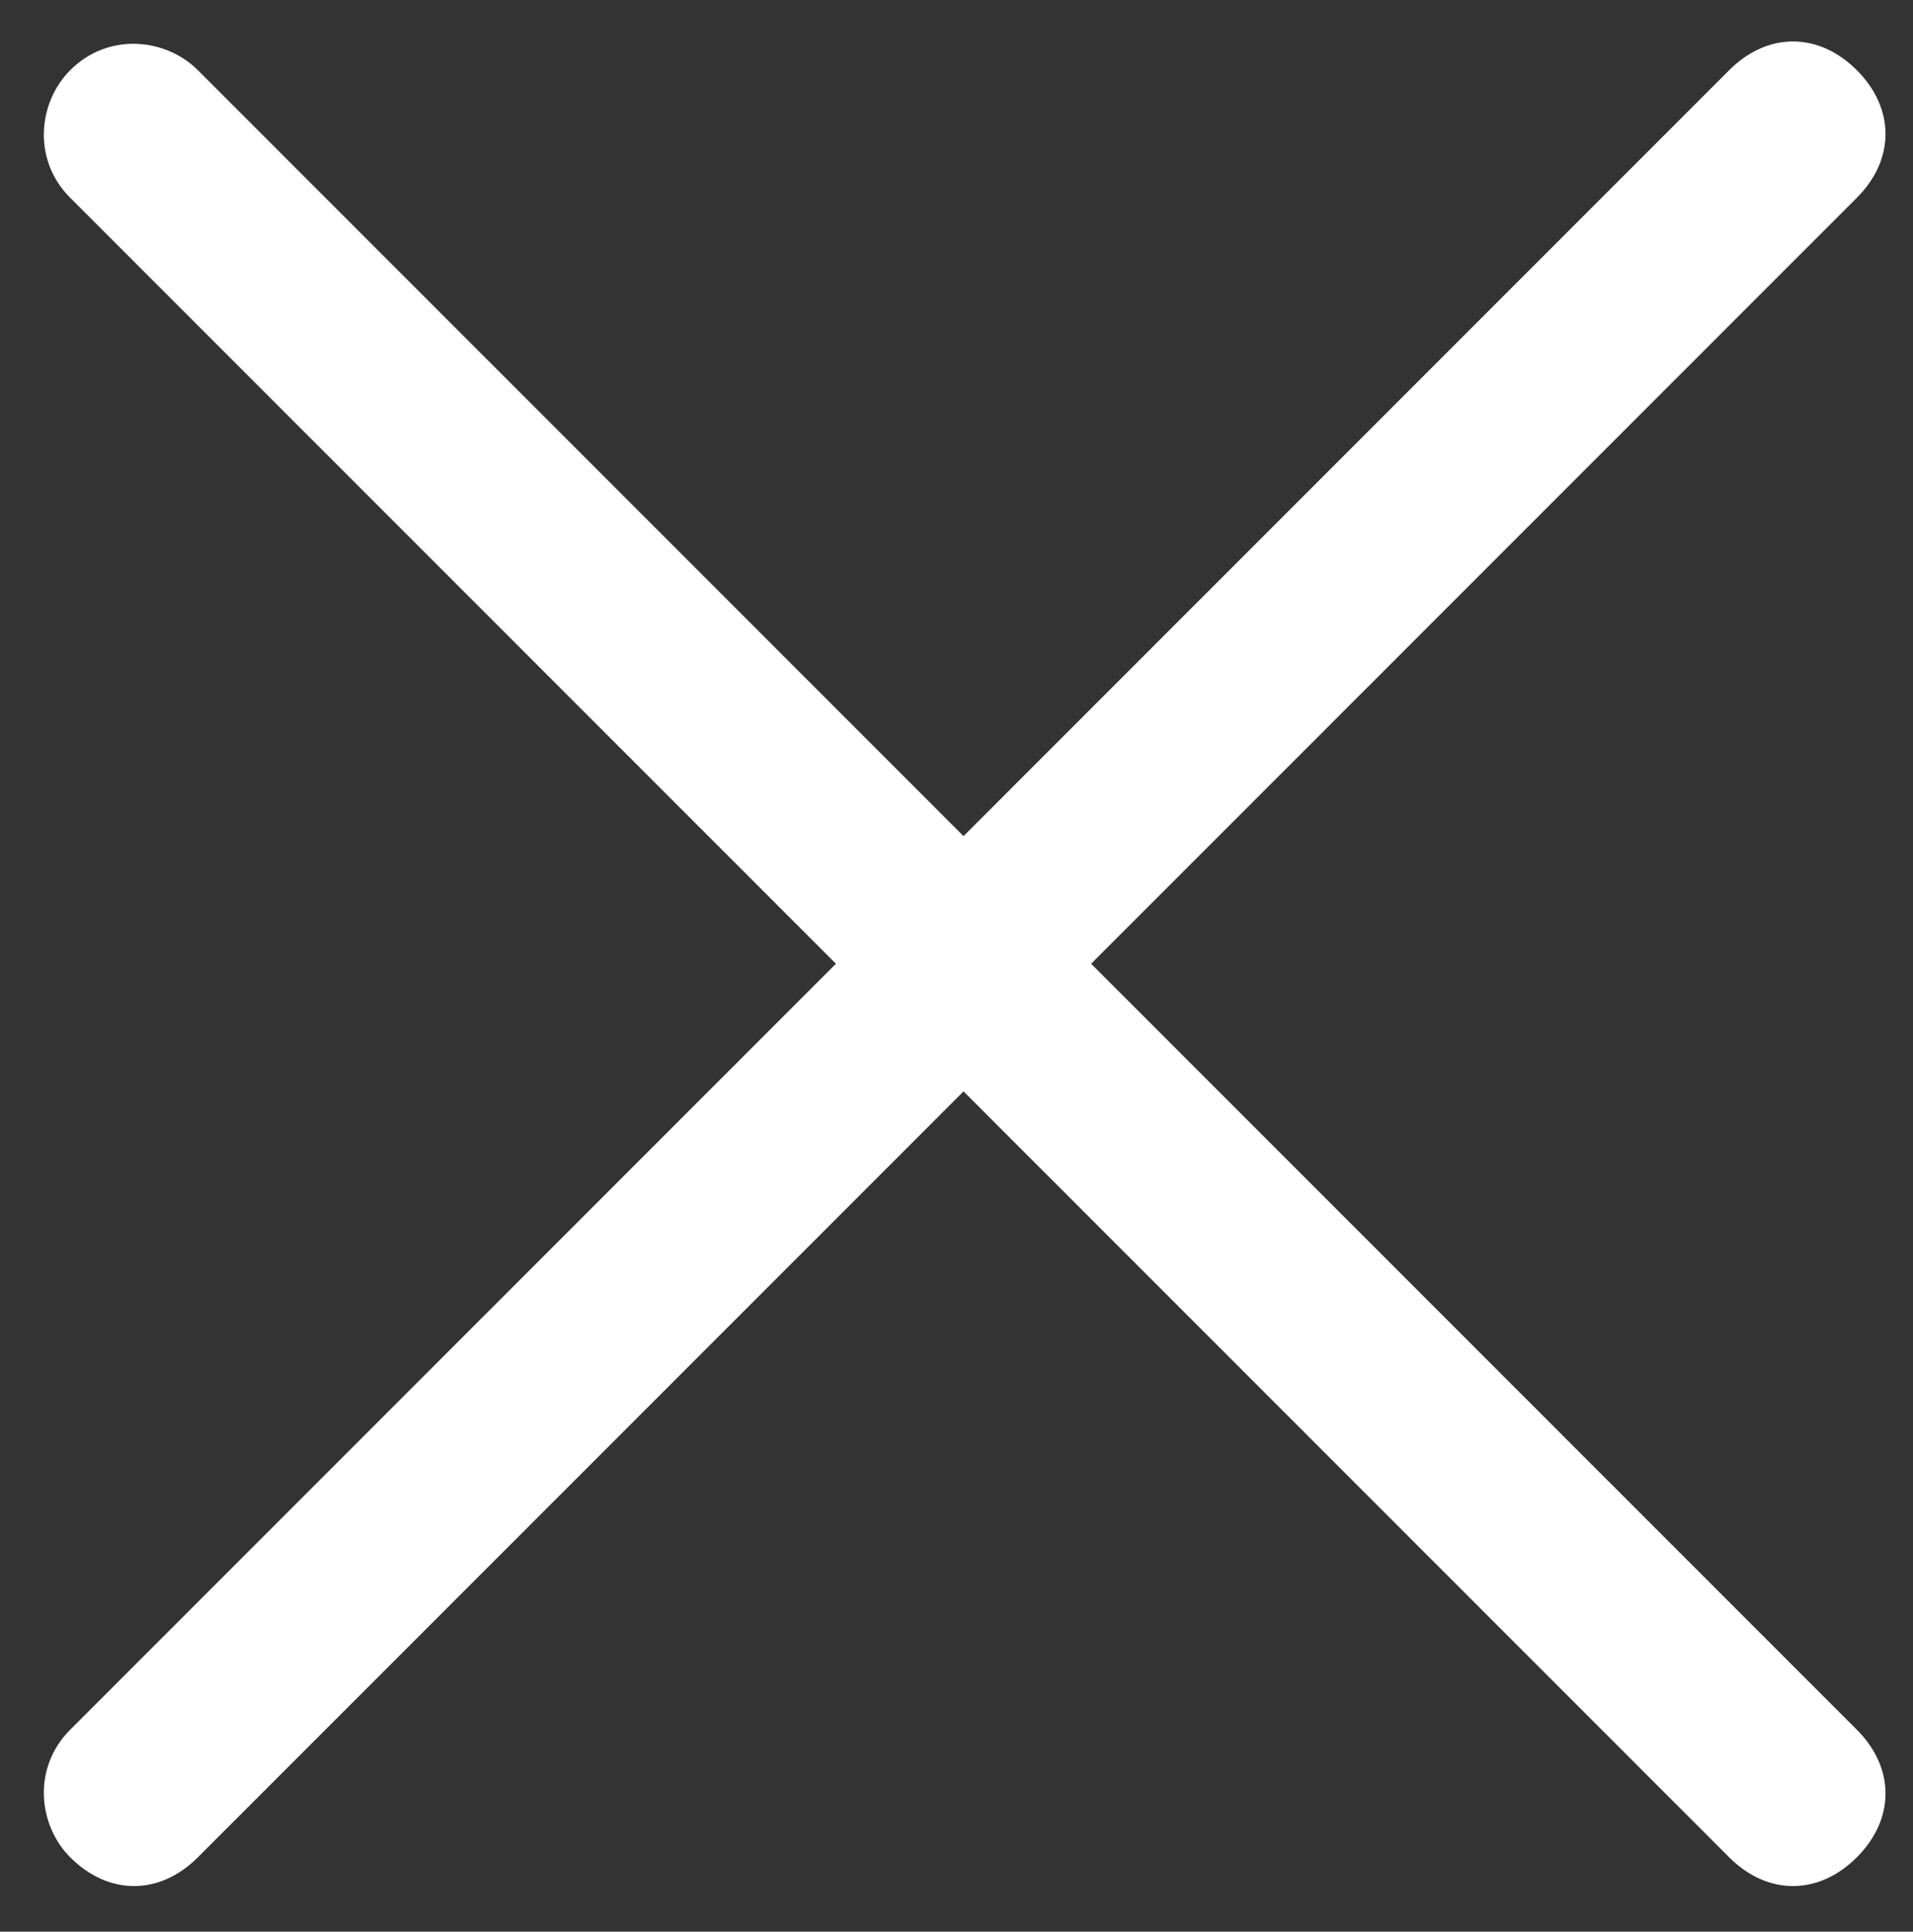
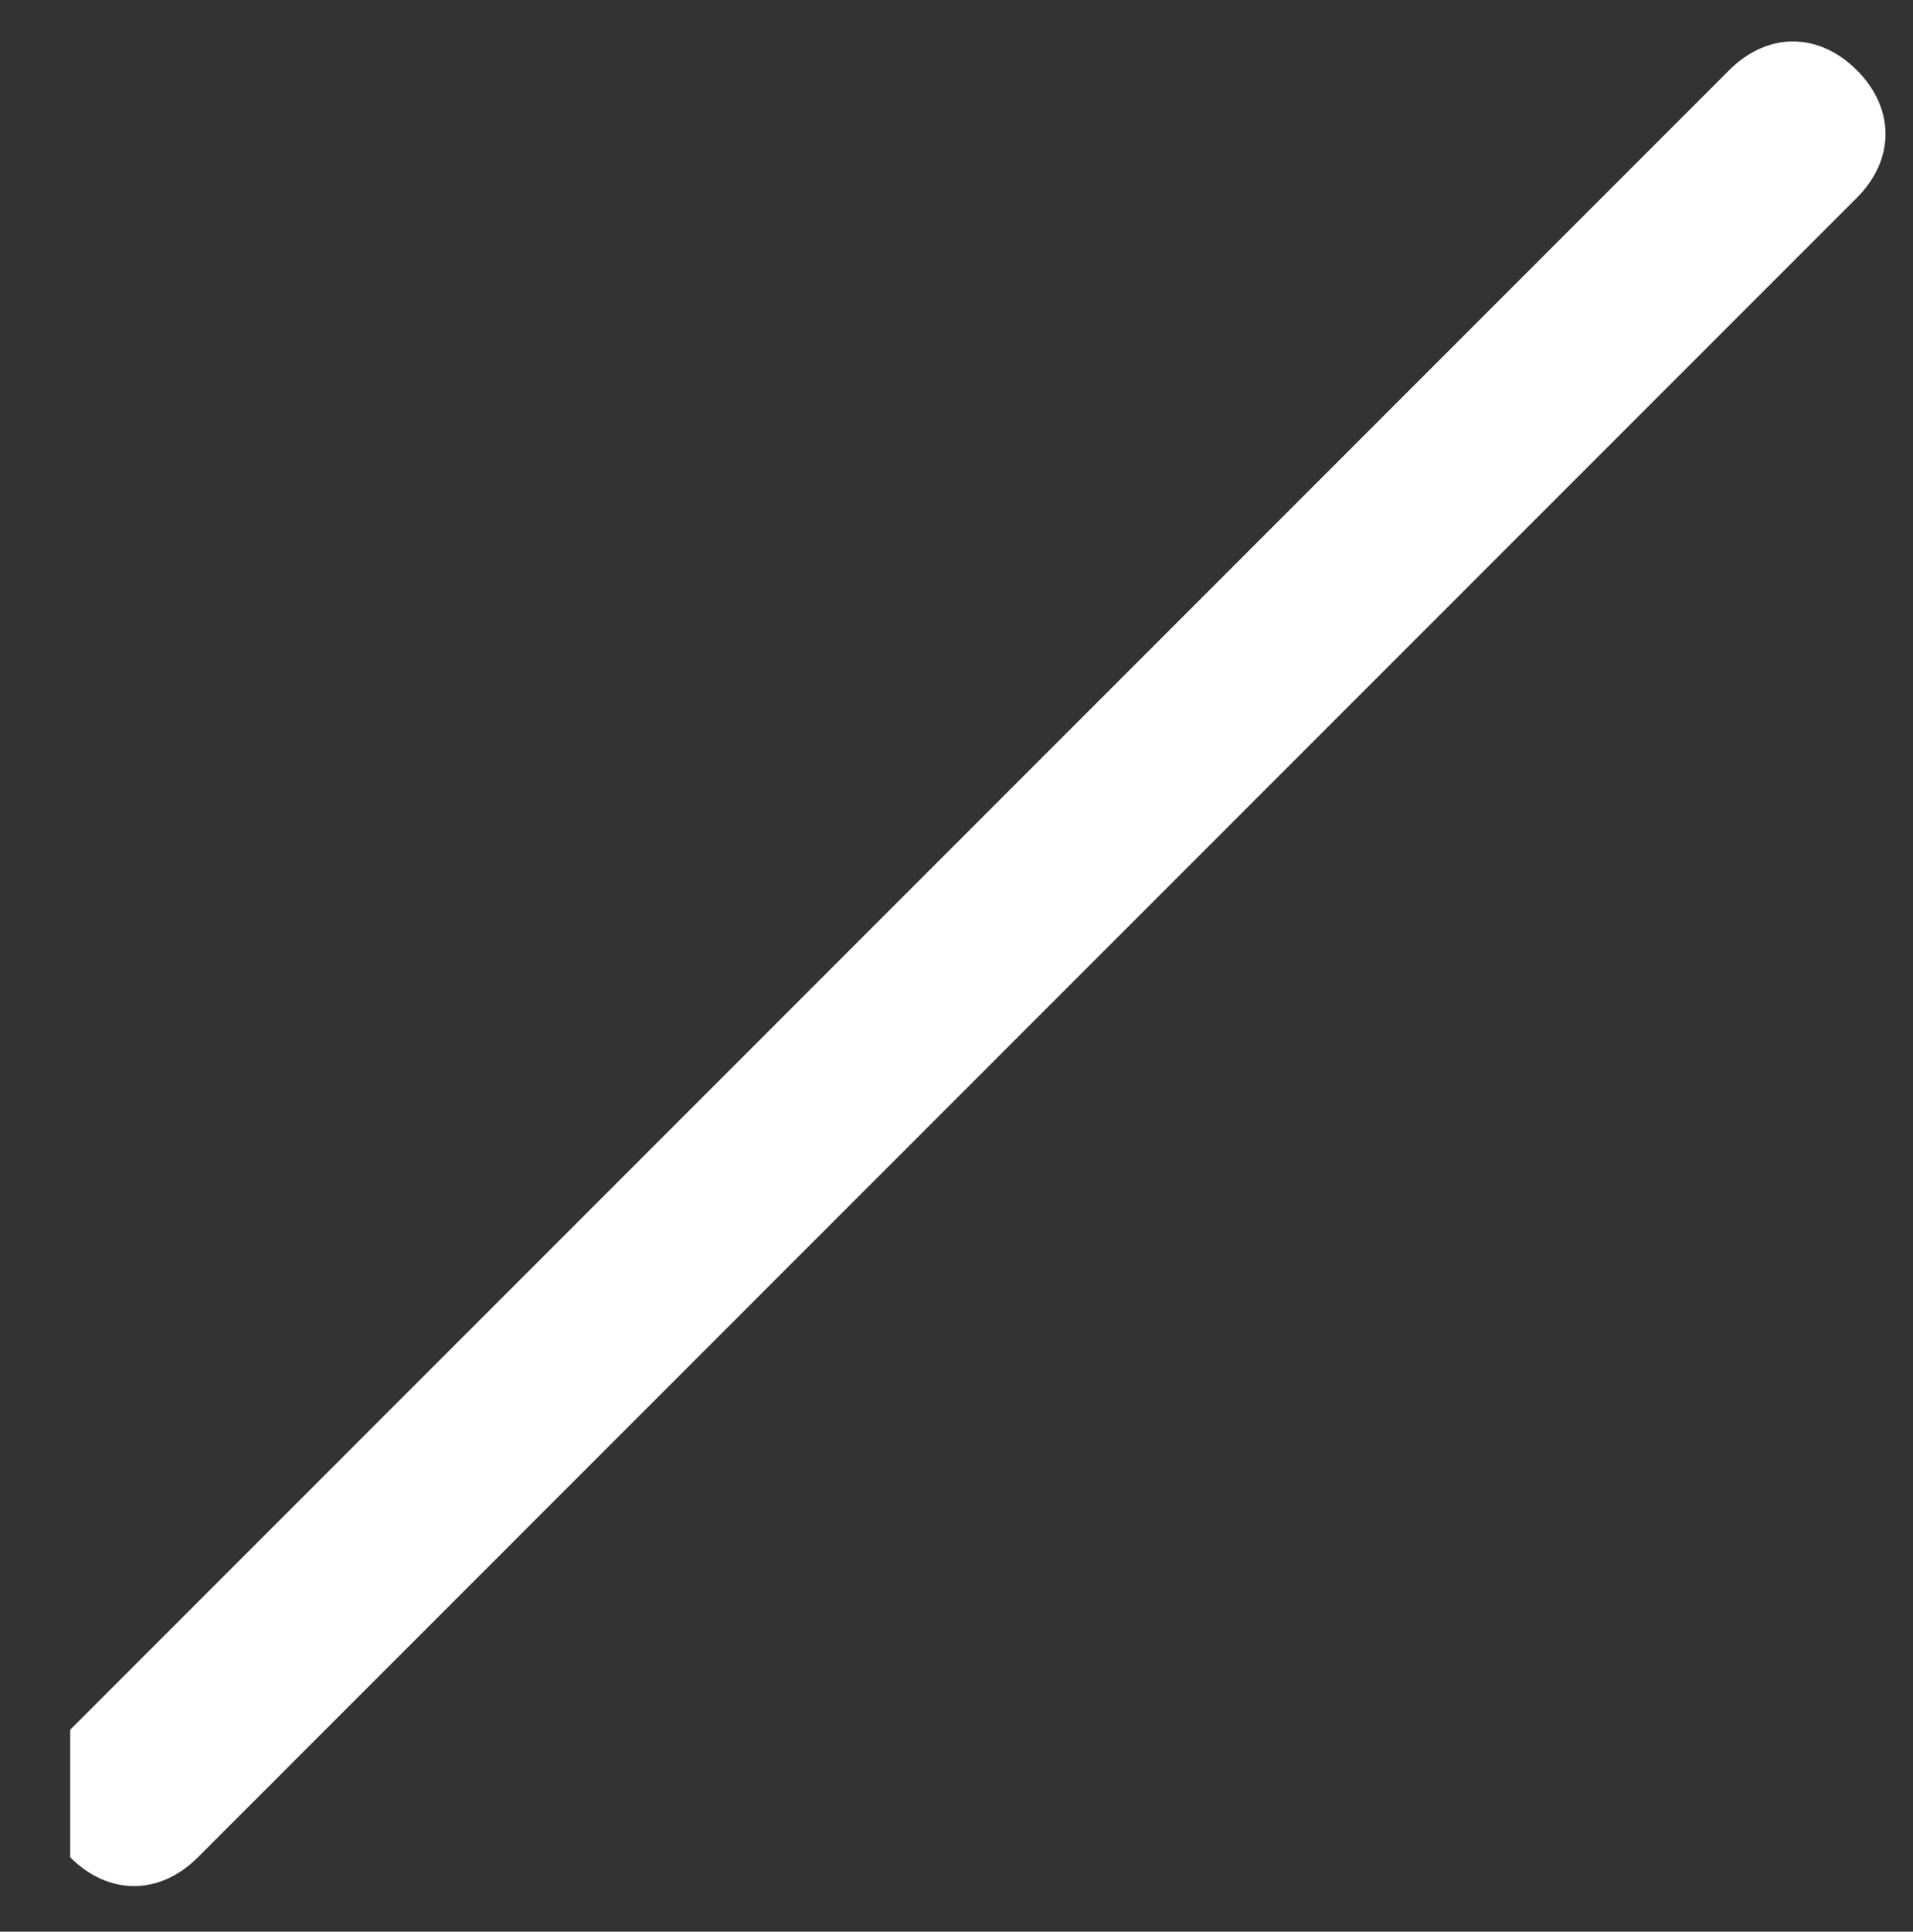
<svg xmlns="http://www.w3.org/2000/svg" id="Layer_1" x="0px" y="0px" viewBox="0 0 21.2 21.4" style="enable-background:new 0 0 21.2 21.4;" xml:space="preserve">
  <rect x="0" y="0" width="21.2" height="21.4" fill="#333333" stroke="none" />
  <style type="text/css">	.st0{fill:#FFFFFF;}</style>
  <g id="b" transform="translate(-287.792 241.123) rotate(-45)">
-     <path id="c" class="st0" d="M361,47.1h26c0.6,0,1,0.4,1,1l0,0c0,0.6-0.4,1-1,1l-26,0c-0.6,0-1-0.4-1-1l0,0  C360,47.6,360.4,47.1,361,47.1z" />
-     <path id="d" class="st0" d="M373,61.1l0-26c0-0.6,0.5-1,1-1l0,0c0.6,0,1,0.5,1,1l0,26c0,0.6-0.4,1-1,1l0,0  C373.4,62.1,373,61.7,373,61.1z" />
+     <path id="c" class="st0" d="M361,47.1h26c0.6,0,1,0.4,1,1l0,0c0,0.6-0.4,1-1,1l-26,0c-0.6,0-1-0.4-1-1l0,0  z" />
  </g>
</svg>